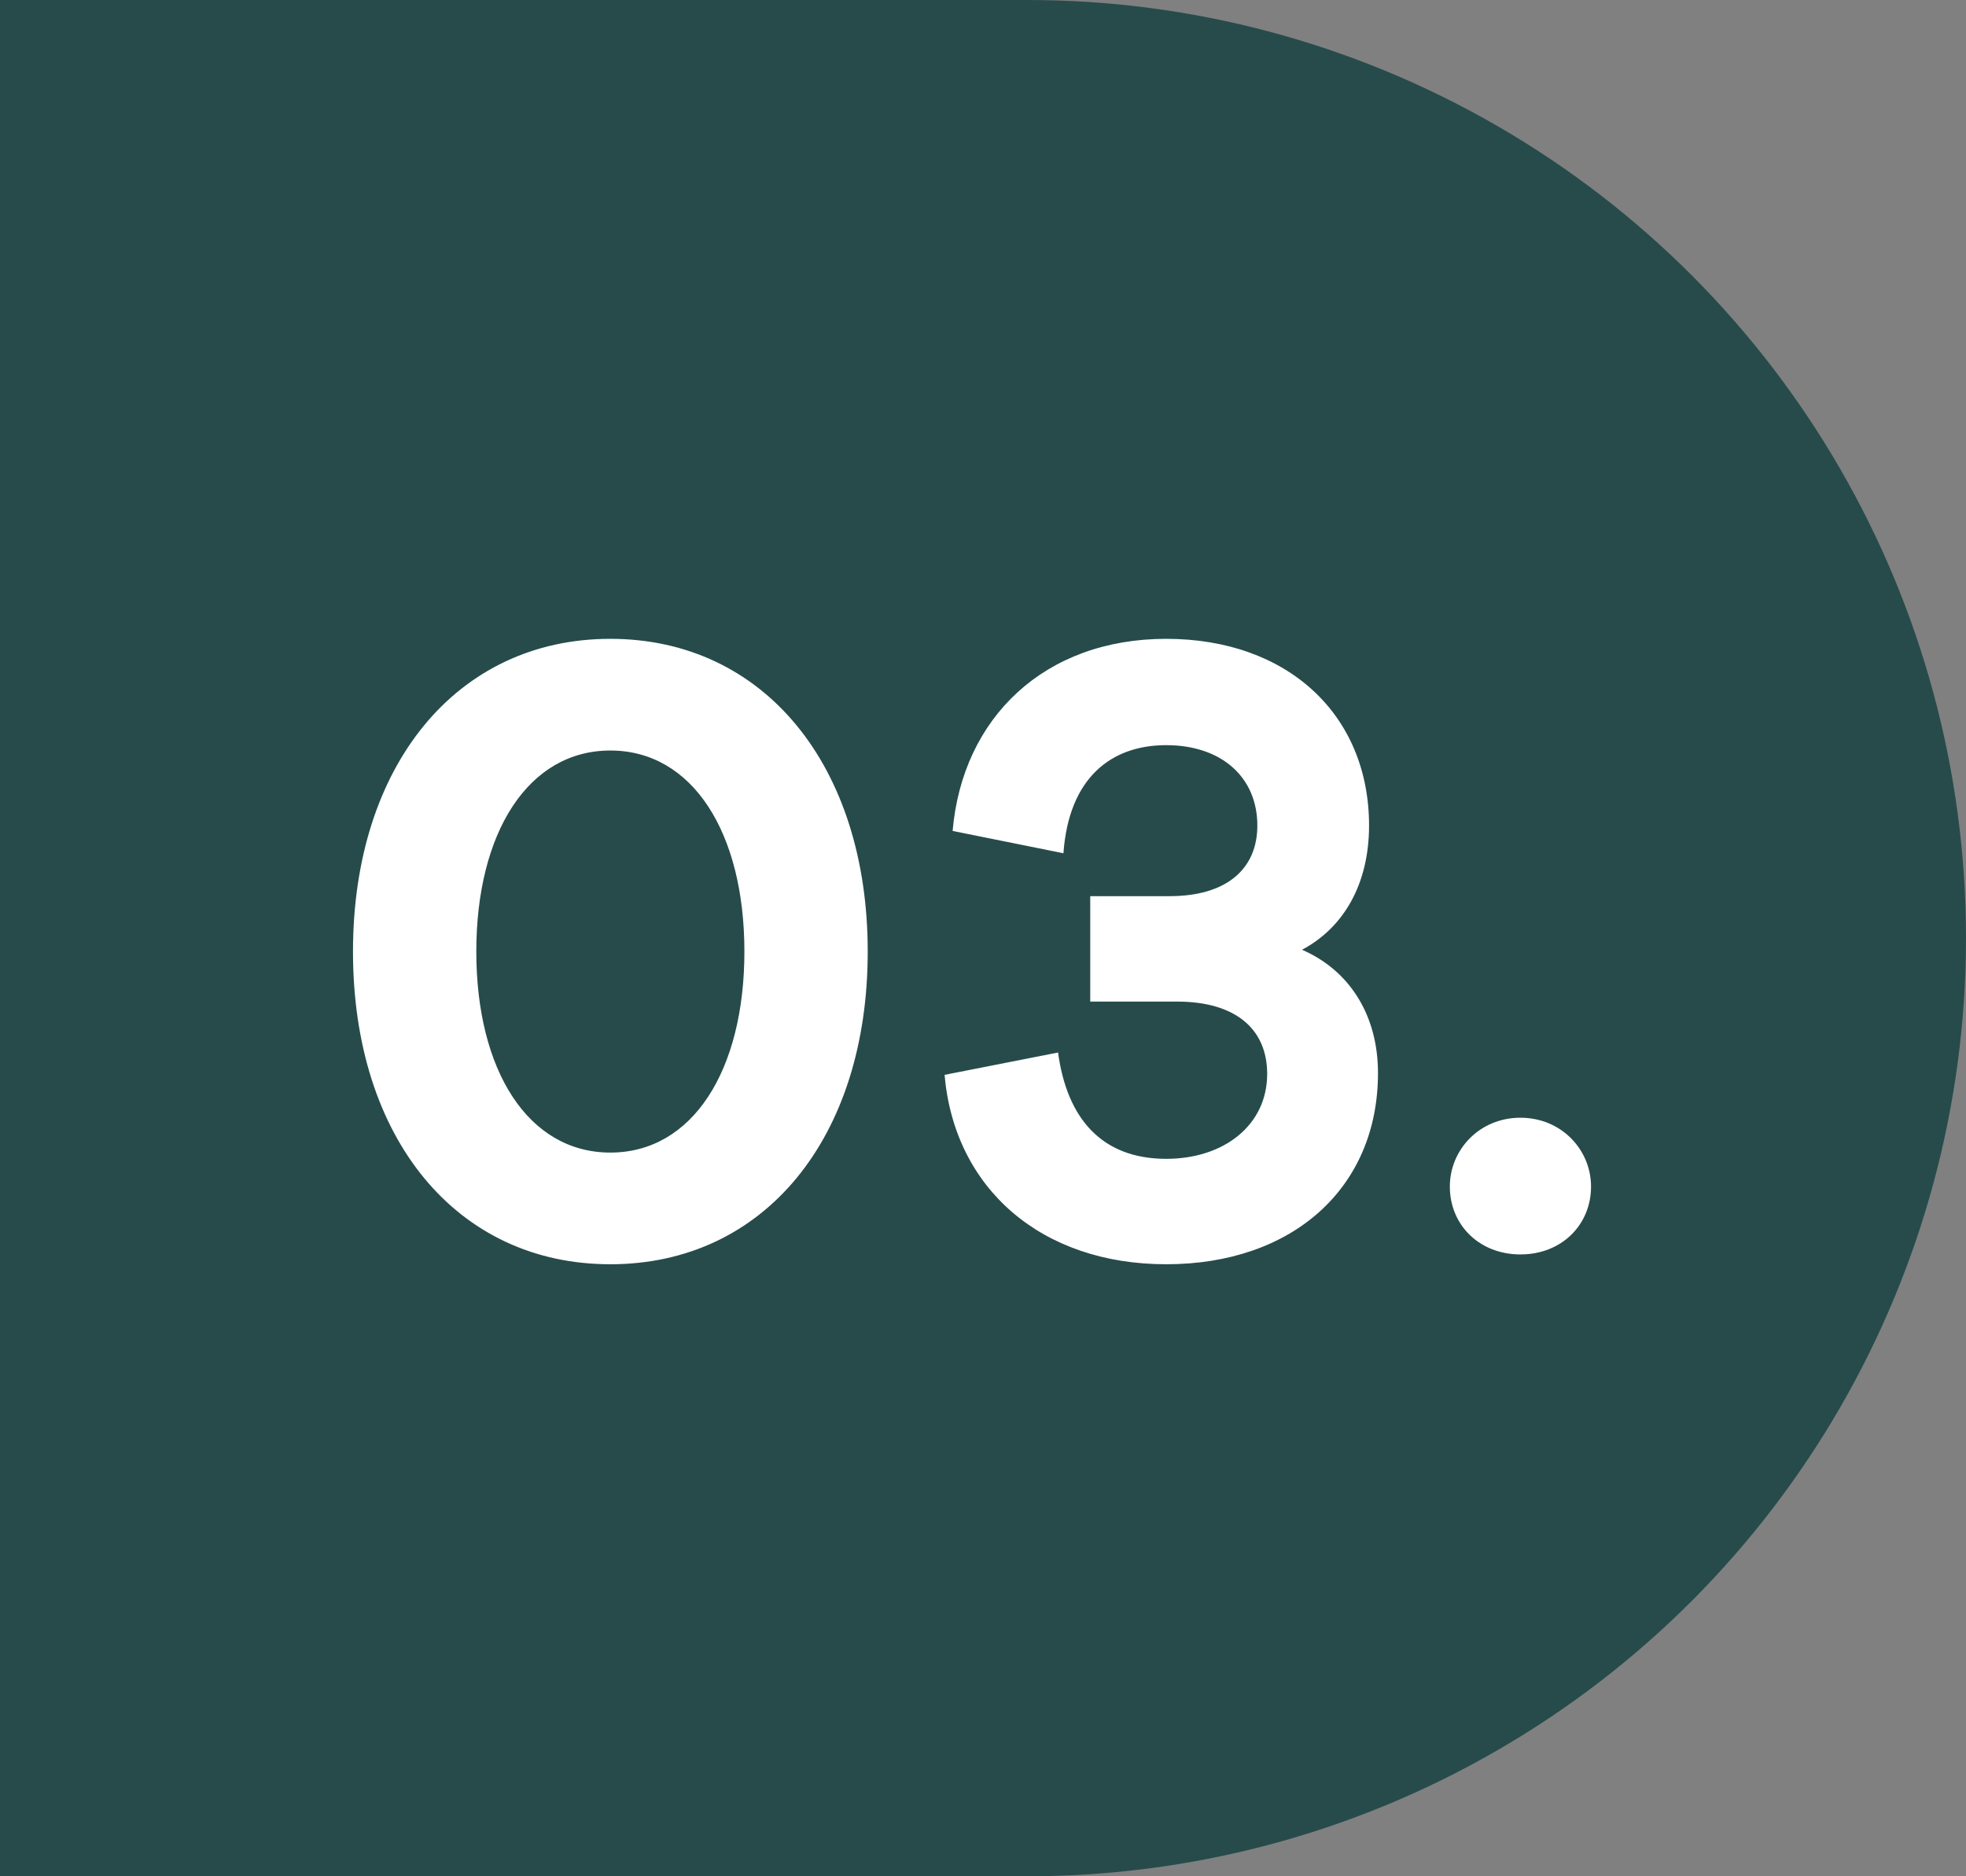
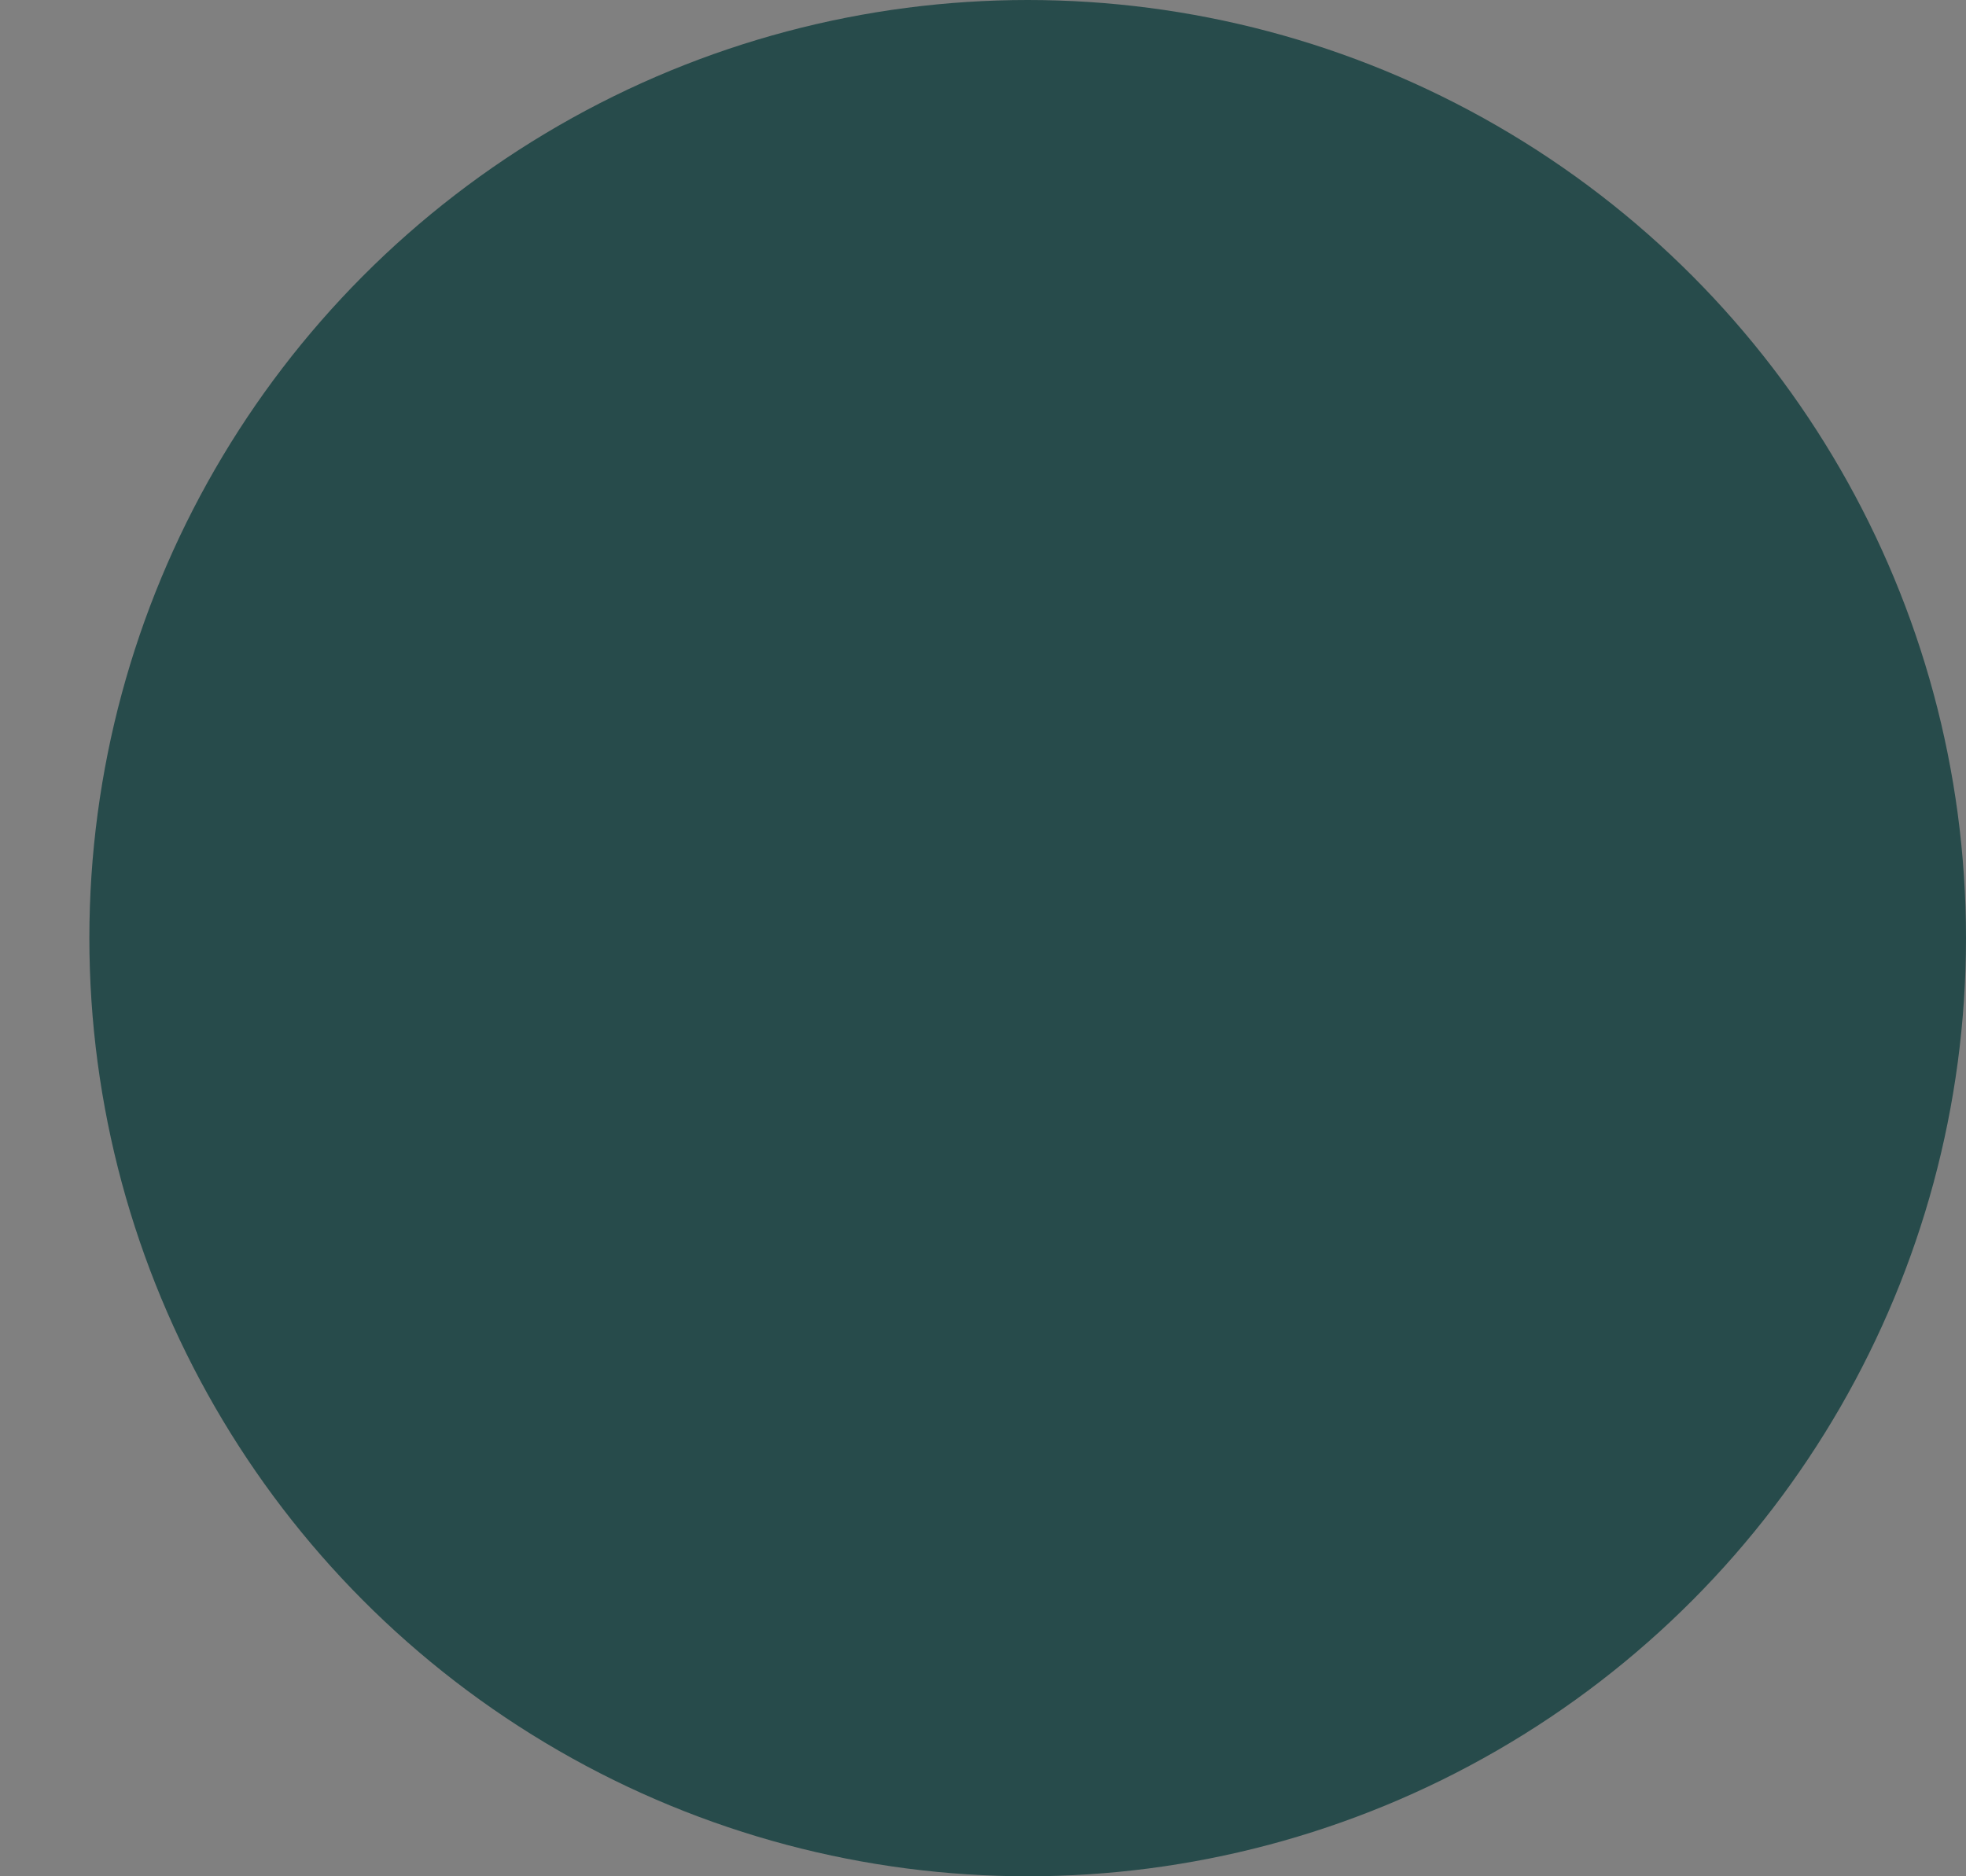
<svg xmlns="http://www.w3.org/2000/svg" width="44" height="42" viewBox="0 0 44 42" fill="none">
  <rect x="0" y="0" width="44" height="42" fill="#808080" stroke="none" />
-   <rect width="23" height="42" fill="#274B4B" />
  <circle cx="23" cy="21" r="21" fill="#274B4B" />
-   <path d="M13.66 14.3C17.1 14.3 19.42 17.14 19.42 21.3C19.42 25.48 17.1 28.3 13.66 28.3C10.22 28.3 7.9 25.48 7.9 21.3C7.9 17.14 10.22 14.3 13.66 14.3ZM13.66 25.8C15.5 25.8 16.66 23.96 16.66 21.3C16.66 18.64 15.5 16.8 13.66 16.8C11.82 16.8 10.66 18.64 10.66 21.3C10.66 23.96 11.82 25.8 13.66 25.8ZM29.14 21.26C30.2 21.72 30.84 22.72 30.84 24.02C30.84 26.6 28.92 28.3 26.1 28.3C23.3 28.3 21.36 26.6 21.14 24.06L23.68 23.56C23.88 25.04 24.66 25.94 26.1 25.94C27.4 25.94 28.36 25.18 28.36 24.04C28.36 23.04 27.66 22.42 26.34 22.42H24.4V20.06H26.18C27.44 20.06 28.14 19.46 28.14 18.48C28.14 17.4 27.34 16.68 26.1 16.68C24.86 16.68 23.92 17.42 23.8 19.1L21.32 18.6C21.54 16.06 23.38 14.3 26.1 14.3C28.82 14.3 30.64 16 30.64 18.48C30.64 19.78 30.08 20.76 29.14 21.26ZM34.028 25.02C34.948 25.02 35.608 25.74 35.608 26.56C35.608 27.42 34.948 28.08 34.028 28.08C33.108 28.08 32.448 27.42 32.448 26.56C32.448 25.74 33.108 25.02 34.028 25.02Z" fill="white" />
</svg>